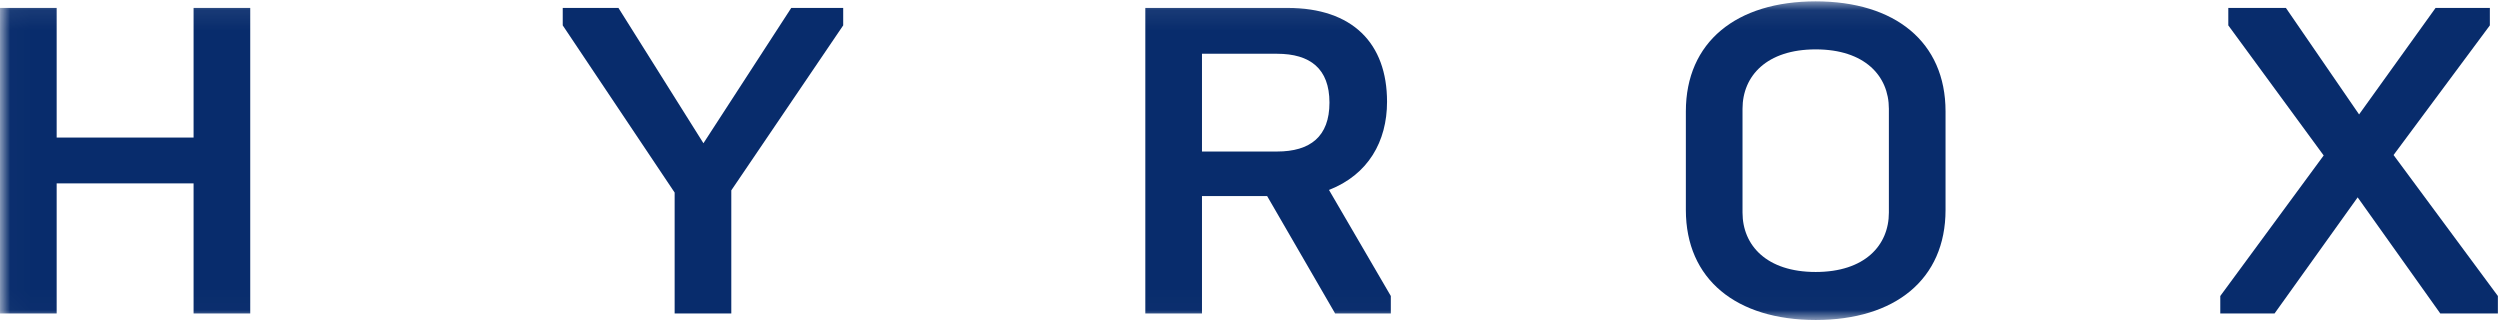
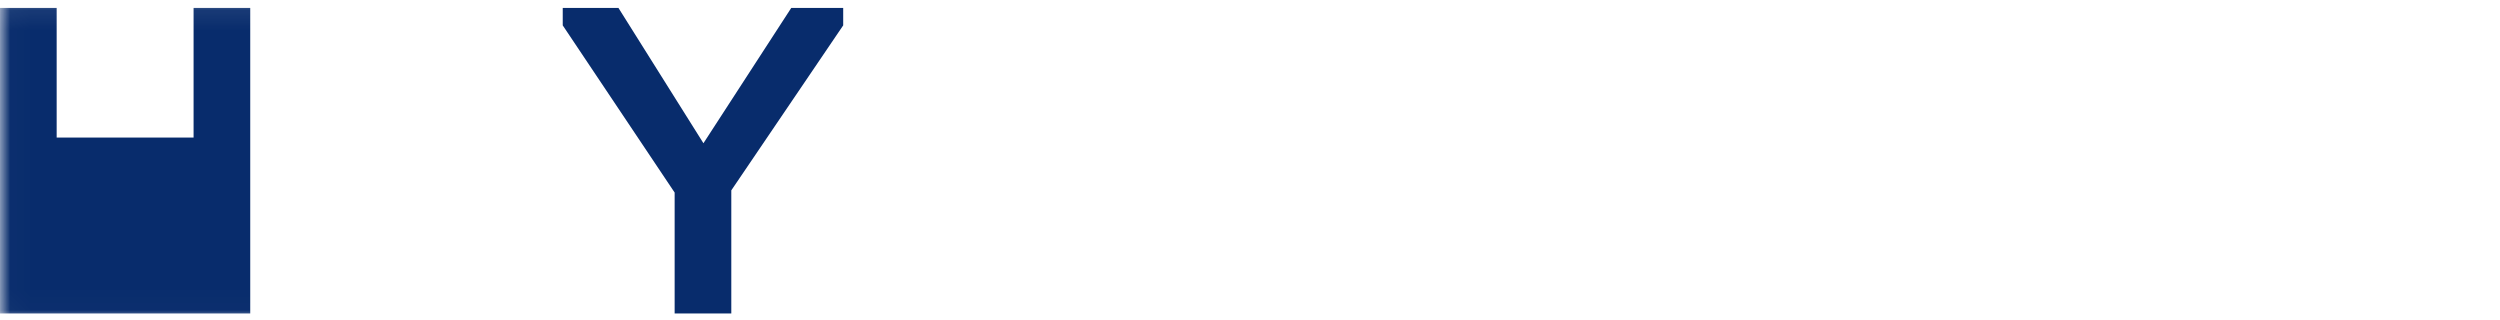
<svg xmlns="http://www.w3.org/2000/svg" width="125" height="16" viewBox="0 0 125 16" fill="none">
  <g clip-path="url(#clip0_317_1827)">
    <mask id="mask0_317_1827" style="mask-type:luminance" maskUnits="userSpaceOnUse" x="0" y="0" width="125" height="16">
      <path d="M0.015 0.068H124.895V15.986H0.015V0.068Z" fill="white" />
    </mask>
    <g mask="url(#mask0_317_1827)">
-       <path d="M0 0.396H2.833V6.878H9.679V0.396H12.512V15.673H9.679V9.169H2.833V15.673H0V0.396Z" fill="#082C6C" />
+       <path d="M0 0.396H2.833V6.878H9.679V0.396H12.512V15.673H9.679H2.833V15.673H0V0.396Z" fill="#082C6C" />
    </g>
    <path d="M33.732 9.628L28.137 1.269V0.396H30.922L35.172 7.162L39.563 0.396H42.16V1.269L36.565 9.518V15.673H33.732V9.628Z" fill="#082C6C" />
    <mask id="mask1_317_1827" style="mask-type:luminance" maskUnits="userSpaceOnUse" x="0" y="0" width="125" height="16">
-       <path d="M0.015 0.068H124.895V15.986H0.015V0.068Z" fill="white" />
-     </mask>
+       </mask>
    <g mask="url(#mask1_317_1827)">
-       <path d="M63.852 7.576C65.505 7.576 66.473 6.834 66.473 5.132C66.473 3.43 65.505 2.688 63.852 2.688H60.099V7.576H63.852ZM57.266 0.396H64.371C67.629 0.396 69.352 2.164 69.352 5.088C69.352 7.074 68.408 8.733 66.449 9.497L69.541 14.8V15.673H66.756L63.356 9.802H60.099V15.673H57.266V0.396Z" fill="#082C6C" />
-       <path d="M94.444 10.631V5.437C94.444 3.8 93.24 2.469 90.785 2.469C88.33 2.469 87.126 3.8 87.126 5.437V10.631C87.126 12.268 88.33 13.599 90.785 13.599C93.24 13.599 94.444 12.268 94.444 10.631ZM84.293 10.5V5.568C84.293 2.098 86.819 0.068 90.785 0.068C94.751 0.068 97.277 2.098 97.277 5.568V10.5C97.277 13.97 94.751 15.999 90.785 15.999C86.819 15.999 84.293 13.97 84.293 10.5Z" fill="#082C6C" />
-     </g>
-     <path d="M111.014 14.8L116.184 7.773L111.415 1.269V0.396H114.295L117.954 5.721L121.779 0.396H124.493V1.269L119.678 7.751L124.894 14.8V15.673H122.014L117.883 9.868L113.728 15.673H111.014V14.8Z" fill="#082C6C" />
+       </g>
  </g>
  <defs>
    <clipPath id="clip0_317_1827">
      <rect width="125" height="16" fill="white" />
    </clipPath>
  </defs>
</svg>